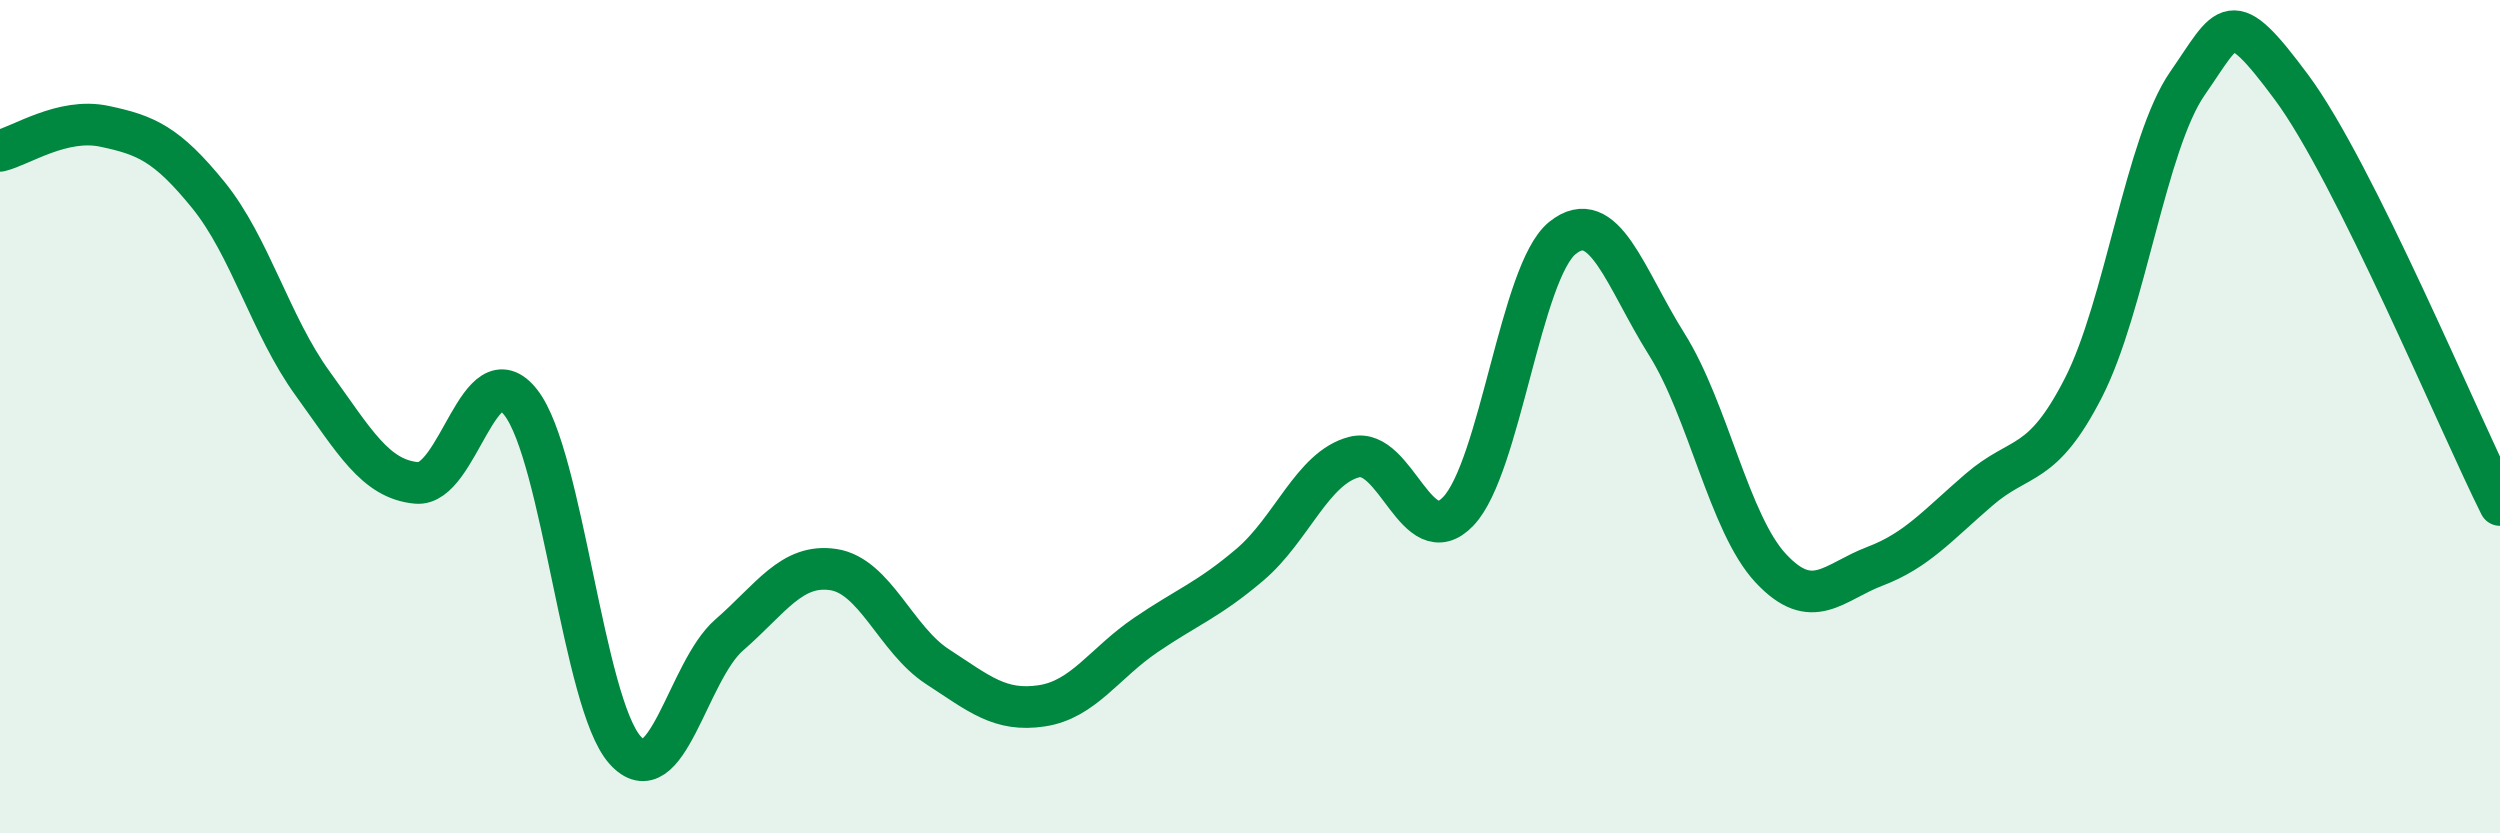
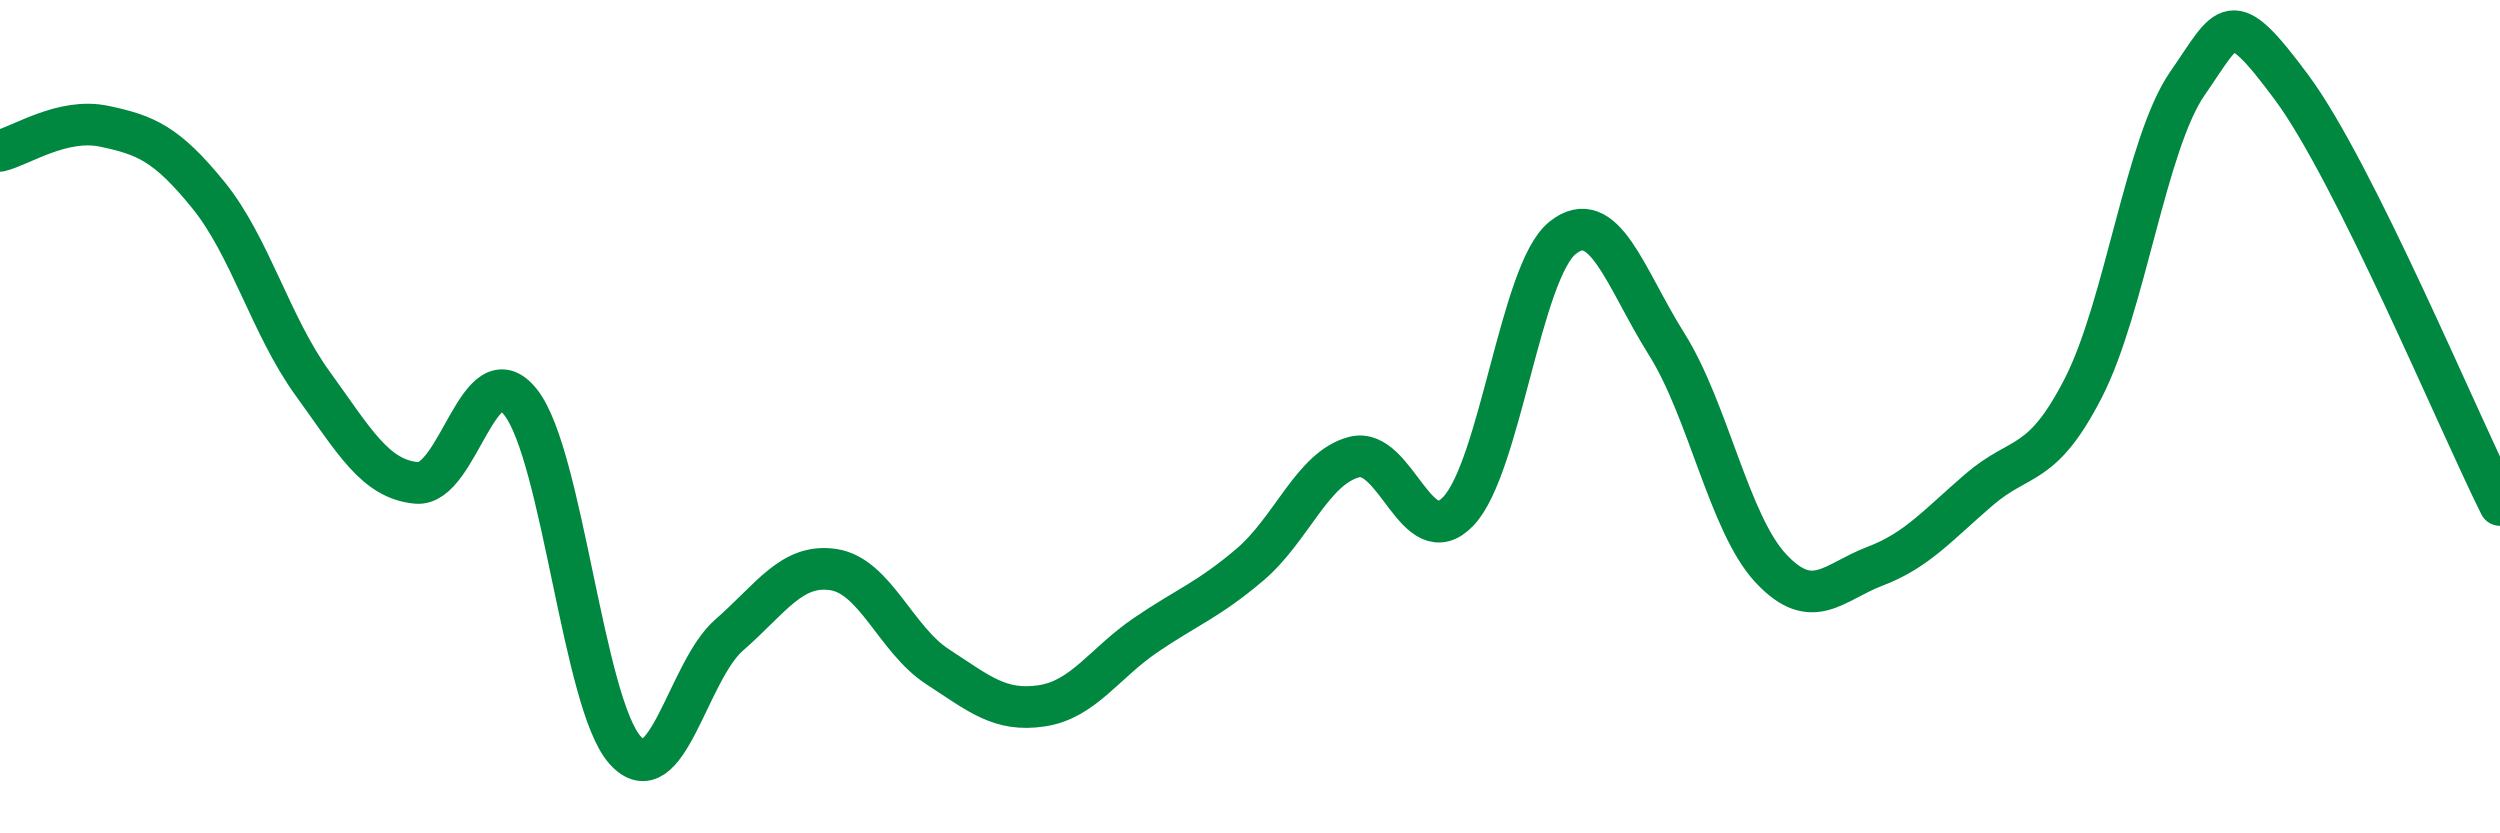
<svg xmlns="http://www.w3.org/2000/svg" width="60" height="20" viewBox="0 0 60 20">
-   <path d="M 0,3.62 C 0.5,3.5 1.5,2.82 2.5,3.03 C 3.5,3.24 4,3.45 5,4.68 C 6,5.91 6.5,7.82 7.5,9.2 C 8.5,10.58 9,11.5 10,11.59 C 11,11.68 11.5,8.38 12.5,9.66 C 13.5,10.94 14,16.88 15,18 C 16,19.12 16.5,16.11 17.5,15.24 C 18.5,14.37 19,13.52 20,13.67 C 21,13.82 21.5,15.35 22.5,16 C 23.5,16.65 24,17.09 25,16.94 C 26,16.79 26.5,15.92 27.5,15.24 C 28.5,14.56 29,14.4 30,13.55 C 31,12.7 31.5,11.23 32.5,10.97 C 33.5,10.71 34,13.32 35,12.27 C 36,11.22 36.5,6.51 37.5,5.71 C 38.5,4.91 39,6.67 40,8.26 C 41,9.85 41.5,12.57 42.5,13.64 C 43.5,14.71 44,13.97 45,13.59 C 46,13.21 46.5,12.61 47.5,11.75 C 48.5,10.89 49,11.26 50,9.31 C 51,7.36 51.5,3.44 52.5,2 C 53.5,0.56 53.5,0.08 55,2.1 C 56.5,4.12 59,10.12 60,12.12L60 20L0 20Z" fill="#008740" opacity="0.1" stroke-linecap="round" stroke-linejoin="round" />
  <path d="M 0,3.62 C 0.5,3.5 1.5,2.82 2.5,3.03 C 3.5,3.24 4,3.45 5,4.68 C 6,5.91 6.5,7.82 7.5,9.2 C 8.5,10.58 9,11.5 10,11.59 C 11,11.68 11.5,8.38 12.5,9.66 C 13.5,10.94 14,16.88 15,18 C 16,19.12 16.5,16.11 17.5,15.24 C 18.5,14.37 19,13.52 20,13.67 C 21,13.82 21.5,15.35 22.5,16 C 23.5,16.65 24,17.09 25,16.94 C 26,16.79 26.5,15.92 27.5,15.24 C 28.5,14.56 29,14.4 30,13.55 C 31,12.7 31.5,11.23 32.5,10.97 C 33.5,10.71 34,13.32 35,12.27 C 36,11.22 36.5,6.51 37.5,5.71 C 38.5,4.91 39,6.67 40,8.26 C 41,9.85 41.5,12.57 42.5,13.64 C 43.5,14.71 44,13.97 45,13.59 C 46,13.21 46.5,12.61 47.5,11.75 C 48.5,10.89 49,11.26 50,9.31 C 51,7.36 51.5,3.44 52.5,2 C 53.5,0.56 53.5,0.08 55,2.1 C 56.5,4.12 59,10.12 60,12.12" stroke="#008740" stroke-width="1" fill="none" stroke-linecap="round" stroke-linejoin="round" />
</svg>